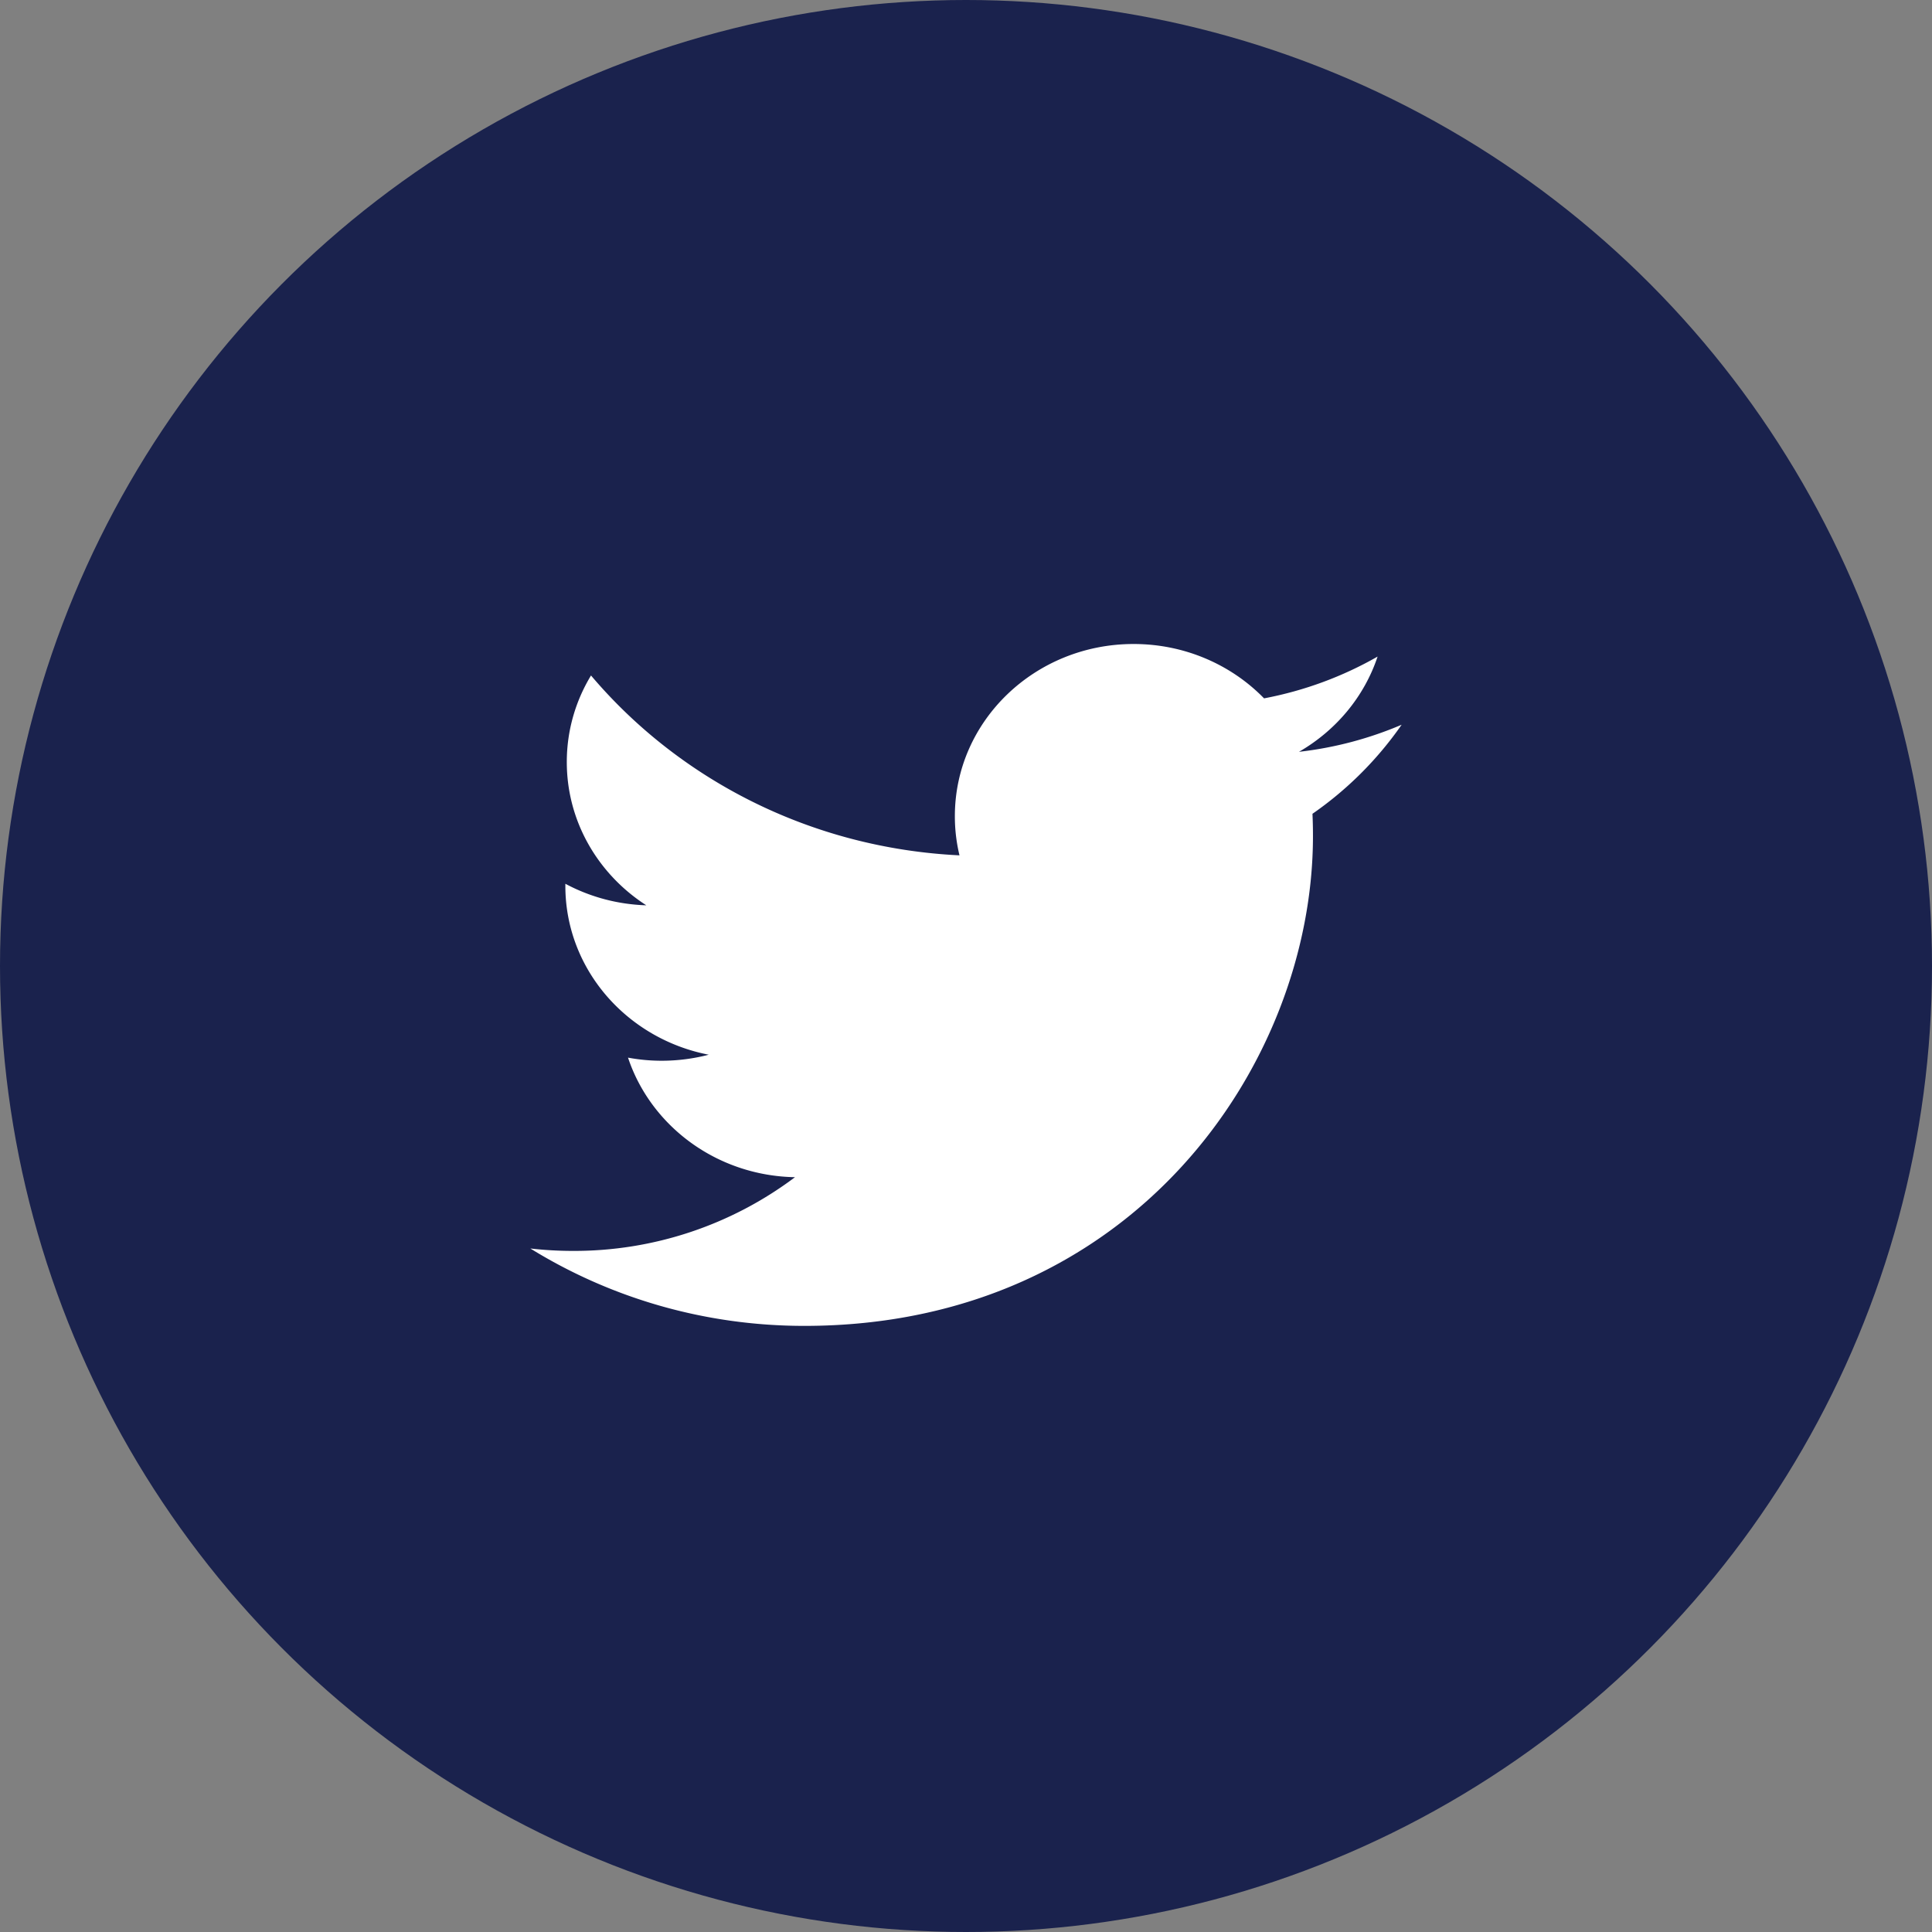
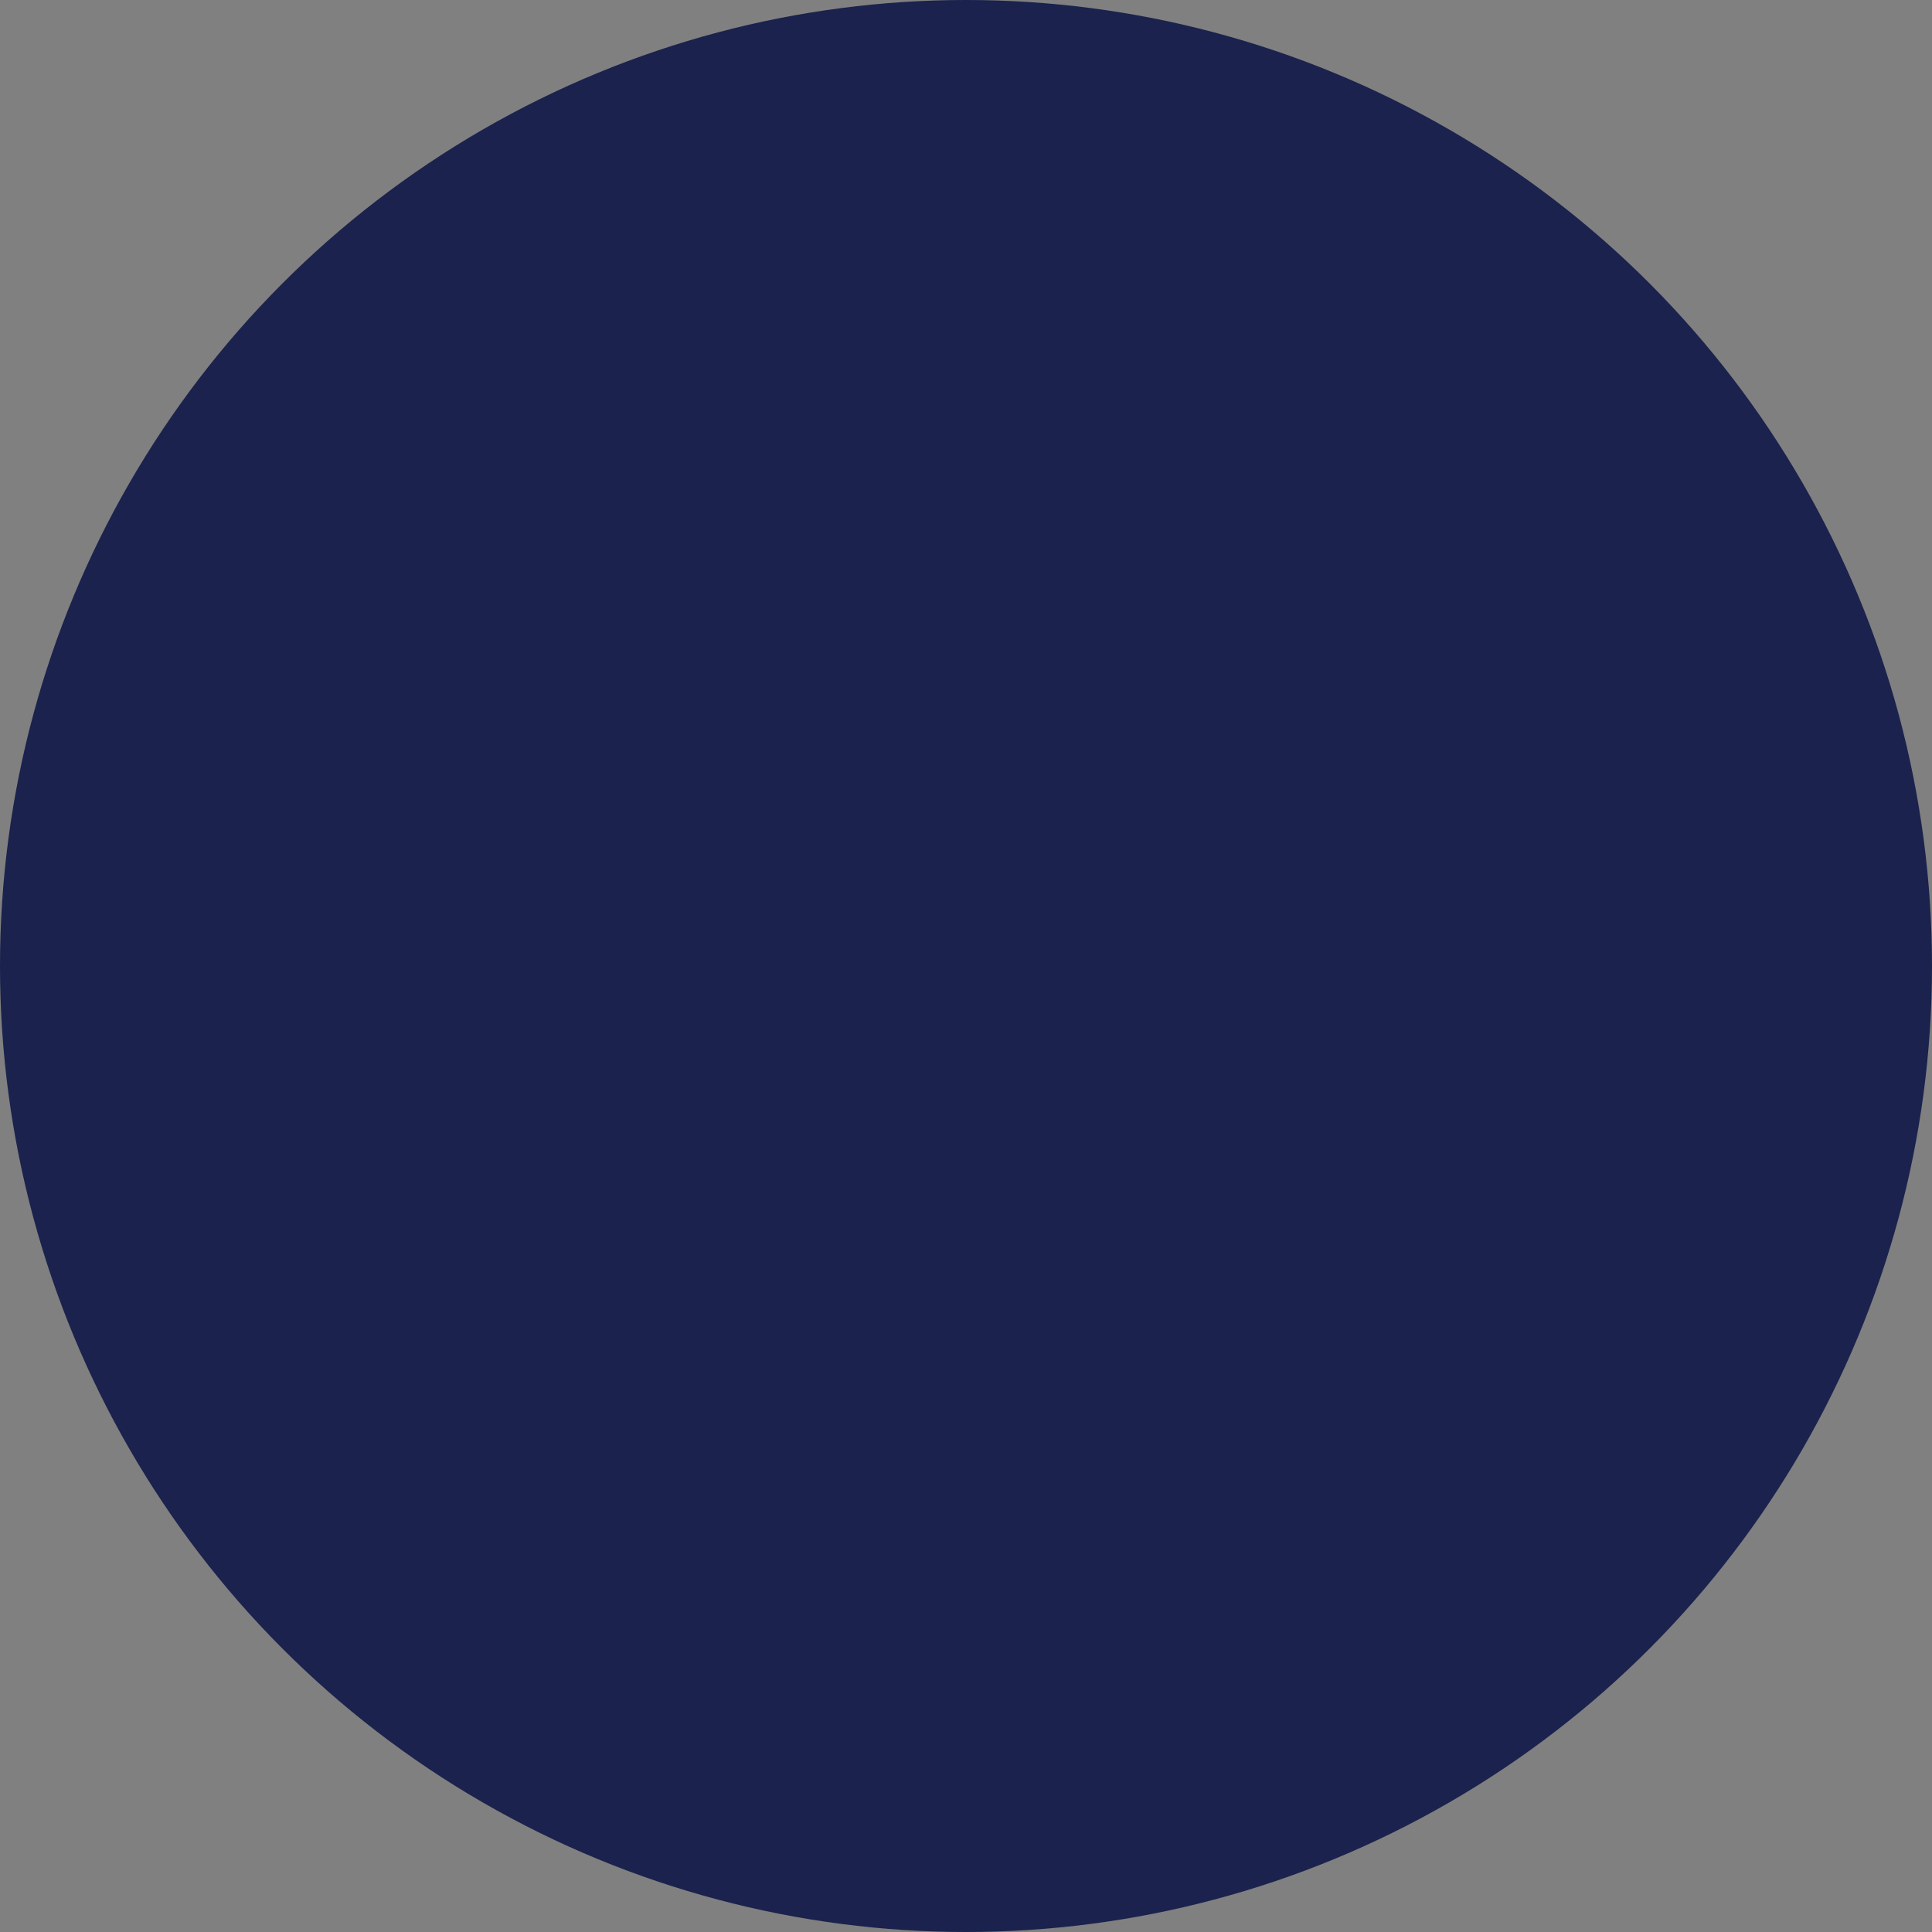
<svg xmlns="http://www.w3.org/2000/svg" width="51" height="51" fill="none">
  <rect width="100%" height="100%" fill="#808080" stroke="none" />
  <circle cx="25.5" cy="25.5" r="25.5" fill="#1a224d" />
-   <path d="M37 19.131a9.67 9.67 0 0 1-2.71.715c.975-.562 1.722-1.452 2.075-2.514-.912.521-1.921.899-2.997 1.103-.86-.883-2.087-1.435-3.444-1.435-2.606 0-4.718 2.035-4.718 4.544a4.39 4.39 0 0 0 .122 1.035c-3.922-.19-7.399-1.999-9.727-4.748-.406.671-.639 1.451-.639 2.285 0 1.576.833 2.967 2.099 3.782-.773-.024-1.501-.228-2.137-.569v.057c0 2.201 1.627 4.038 3.785 4.456-.396.103-.813.159-1.243.159a4.85 4.85 0 0 1-.888-.082c.601 1.805 2.343 3.119 4.408 3.156a9.7 9.7 0 0 1-5.86 1.946c-.381 0-.756-.022-1.126-.064C16.089 34.248 18.569 35 21.233 35c8.68 0 13.426-6.924 13.426-12.929a12.93 12.93 0 0 0-.013-.589A9.37 9.37 0 0 0 37 19.131z" fill="#fff" />
</svg>